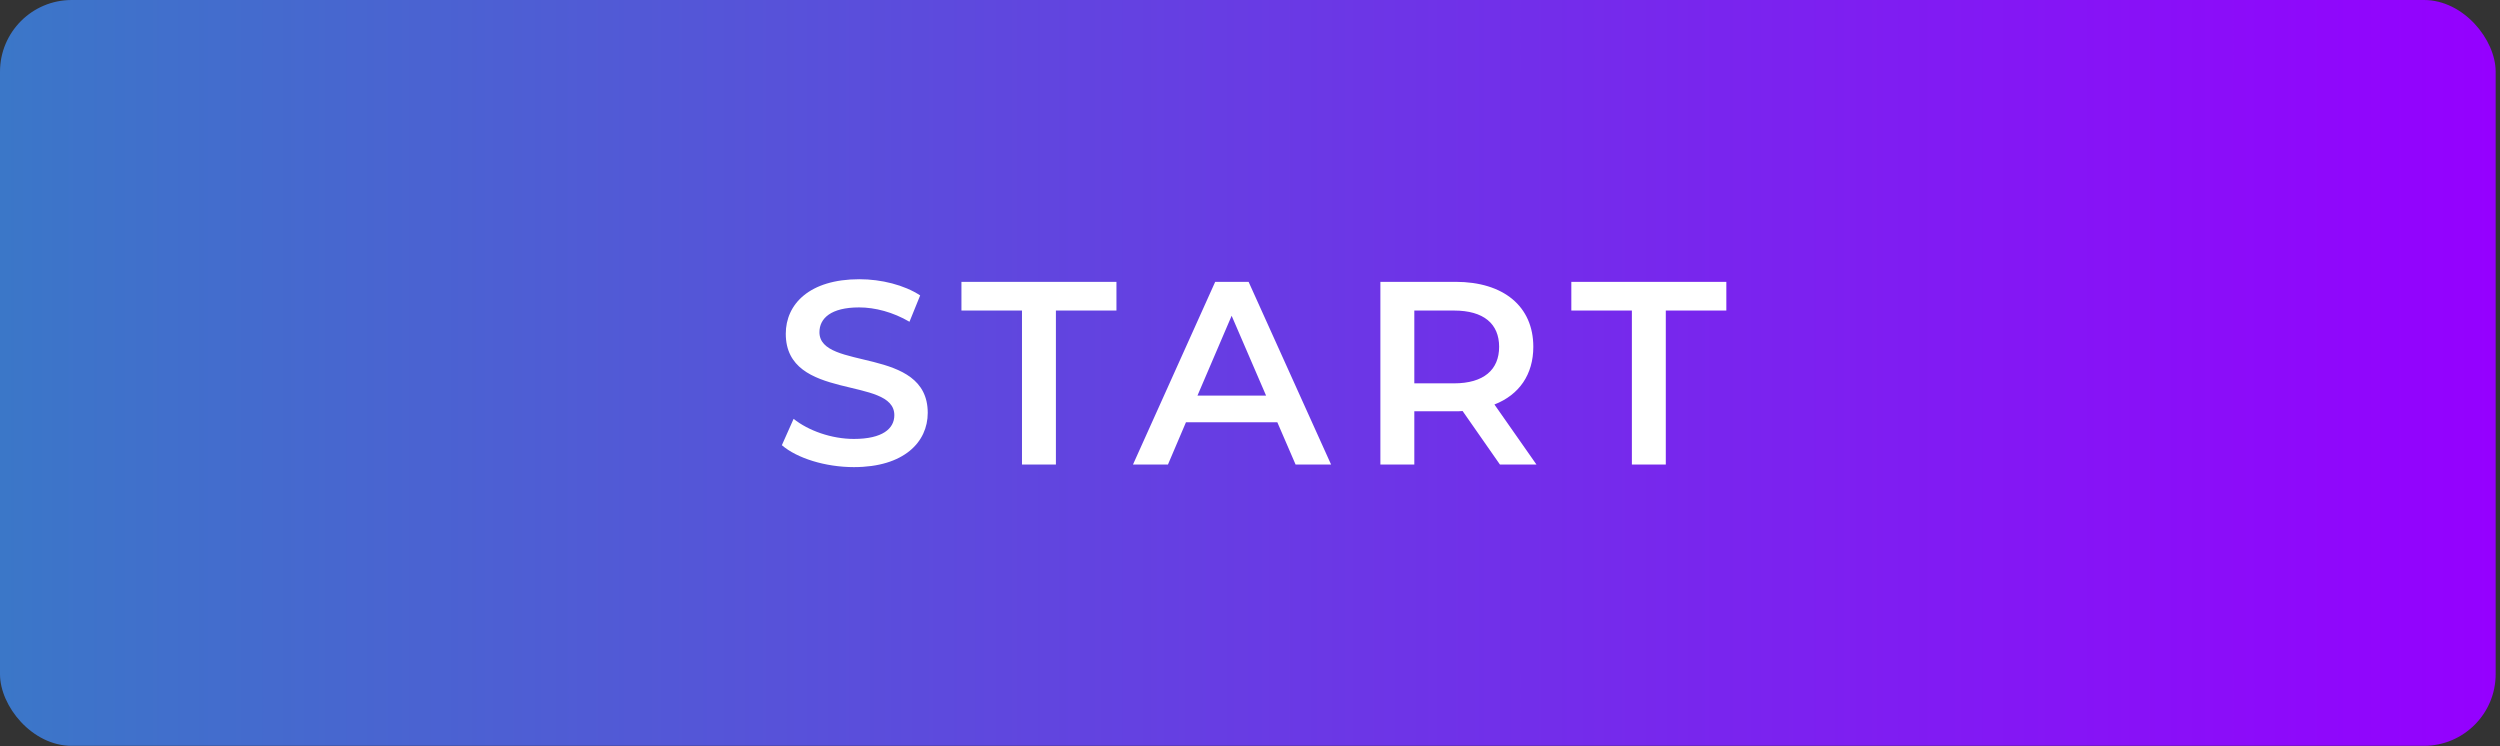
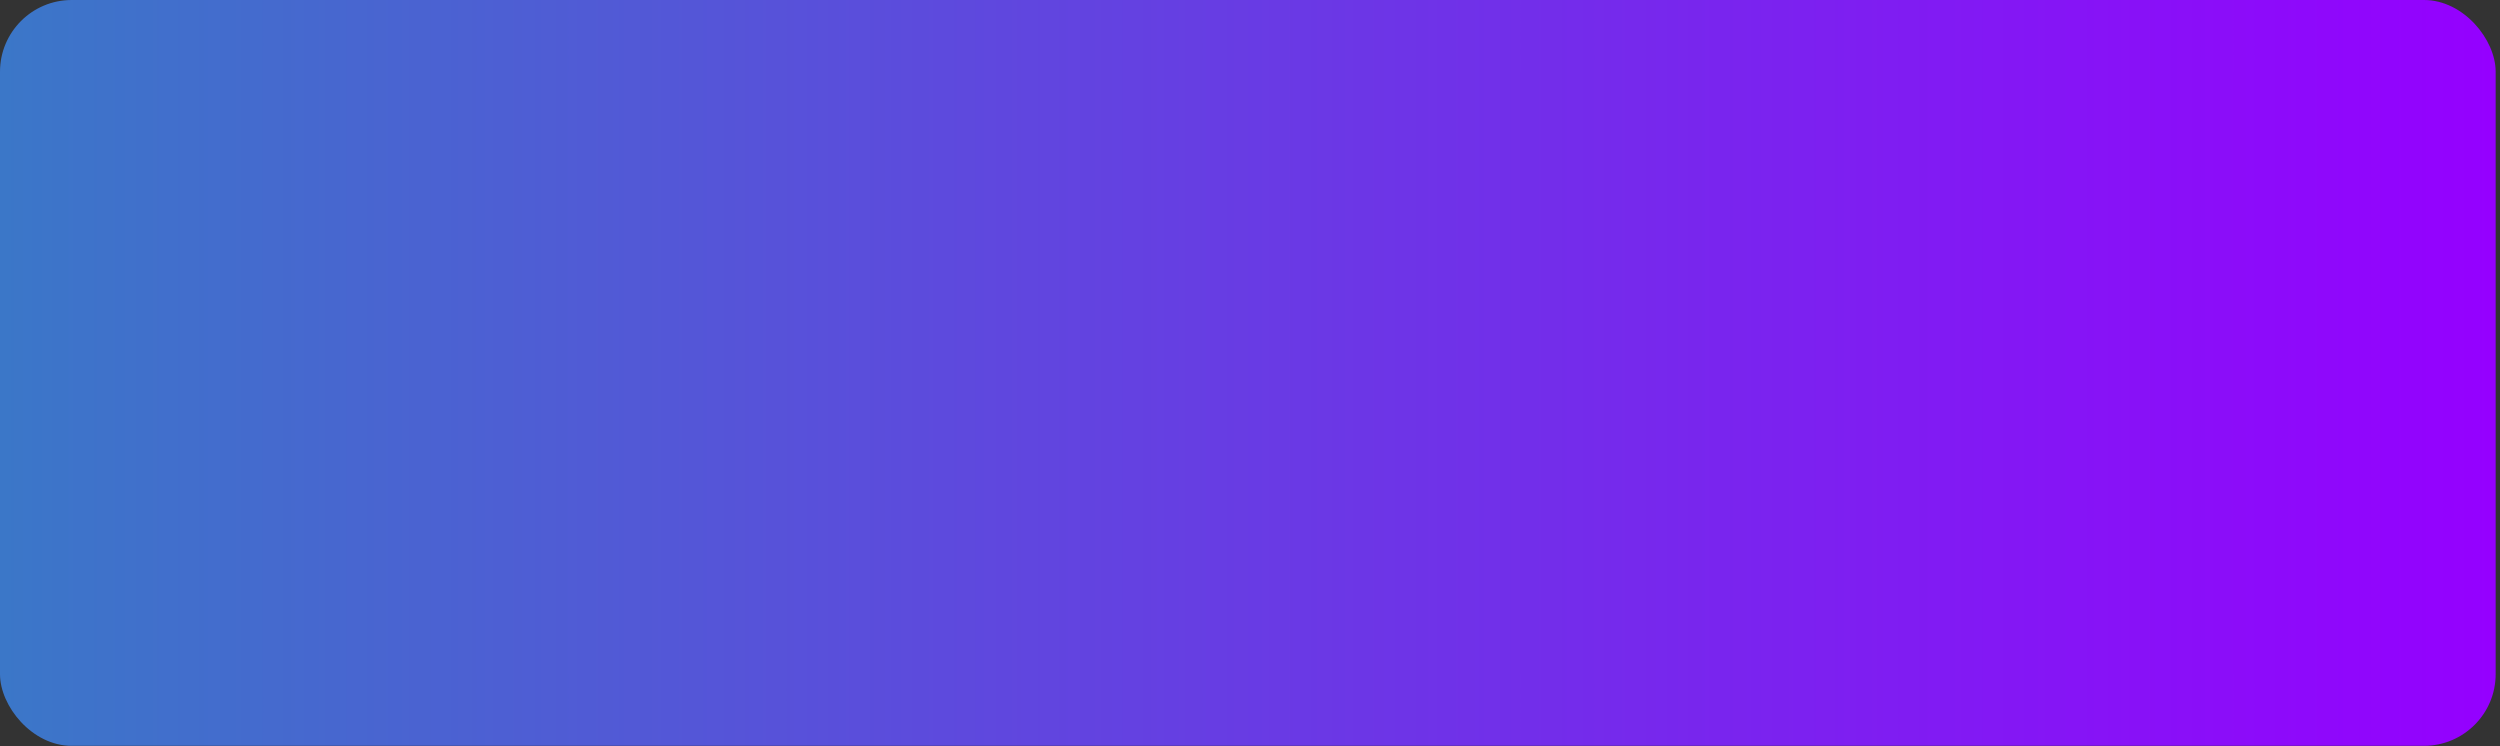
<svg xmlns="http://www.w3.org/2000/svg" width="479" height="143" viewBox="0 0 479 143" fill="none">
  <rect x="0" y="0" width="479" height="143" fill="#333333" stroke="none" />
  <rect width="478.168" height="142.901" rx="13.741" fill="url(#paint0_linear_2040_36)" />
-   <path d="M163.605 89.5C158.155 89.5 152.705 87.8 149.805 85.3L152.055 80.25C154.855 82.5 159.305 84.1 163.605 84.1C169.055 84.1 171.355 82.15 171.355 79.55C171.355 72 150.555 76.95 150.555 63.95C150.555 58.3 155.055 53.5 164.655 53.5C168.855 53.5 173.255 54.6 176.305 56.6L174.255 61.65C171.105 59.8 167.655 58.9 164.605 58.9C159.205 58.9 157.005 61 157.005 63.65C157.005 71.1 177.755 66.25 177.755 79.1C177.755 84.7 173.205 89.5 163.605 89.5ZM195.812 89V59.5H184.212V54H213.912V59.5H202.312V89H195.812ZM248.232 89L244.732 80.9H227.232L223.782 89H217.082L232.832 54H239.232L255.032 89H248.232ZM229.432 75.8H242.582L235.982 60.5L229.432 75.8ZM294.383 89H287.383L280.233 78.75C279.783 78.8 279.333 78.8 278.883 78.8H270.983V89H264.483V54H278.883C288.083 54 293.783 58.7 293.783 66.45C293.783 71.75 291.083 75.65 286.333 77.5L294.383 89ZM287.233 66.45C287.233 62.05 284.283 59.5 278.583 59.5H270.983V73.45H278.583C284.283 73.45 287.233 70.85 287.233 66.45ZM312.667 89V59.5H301.067V54H330.767V59.5H319.167V89H312.667Z" fill="white" />
  <defs>
    <linearGradient id="paint0_linear_2040_36" x1="0" y1="71.45" x2="478.168" y2="71.45" gradientUnits="userSpaceOnUse">
      <stop stop-color="#3B77C8" />
      <stop offset="1" stop-color="#9500FF" />
    </linearGradient>
  </defs>
</svg>